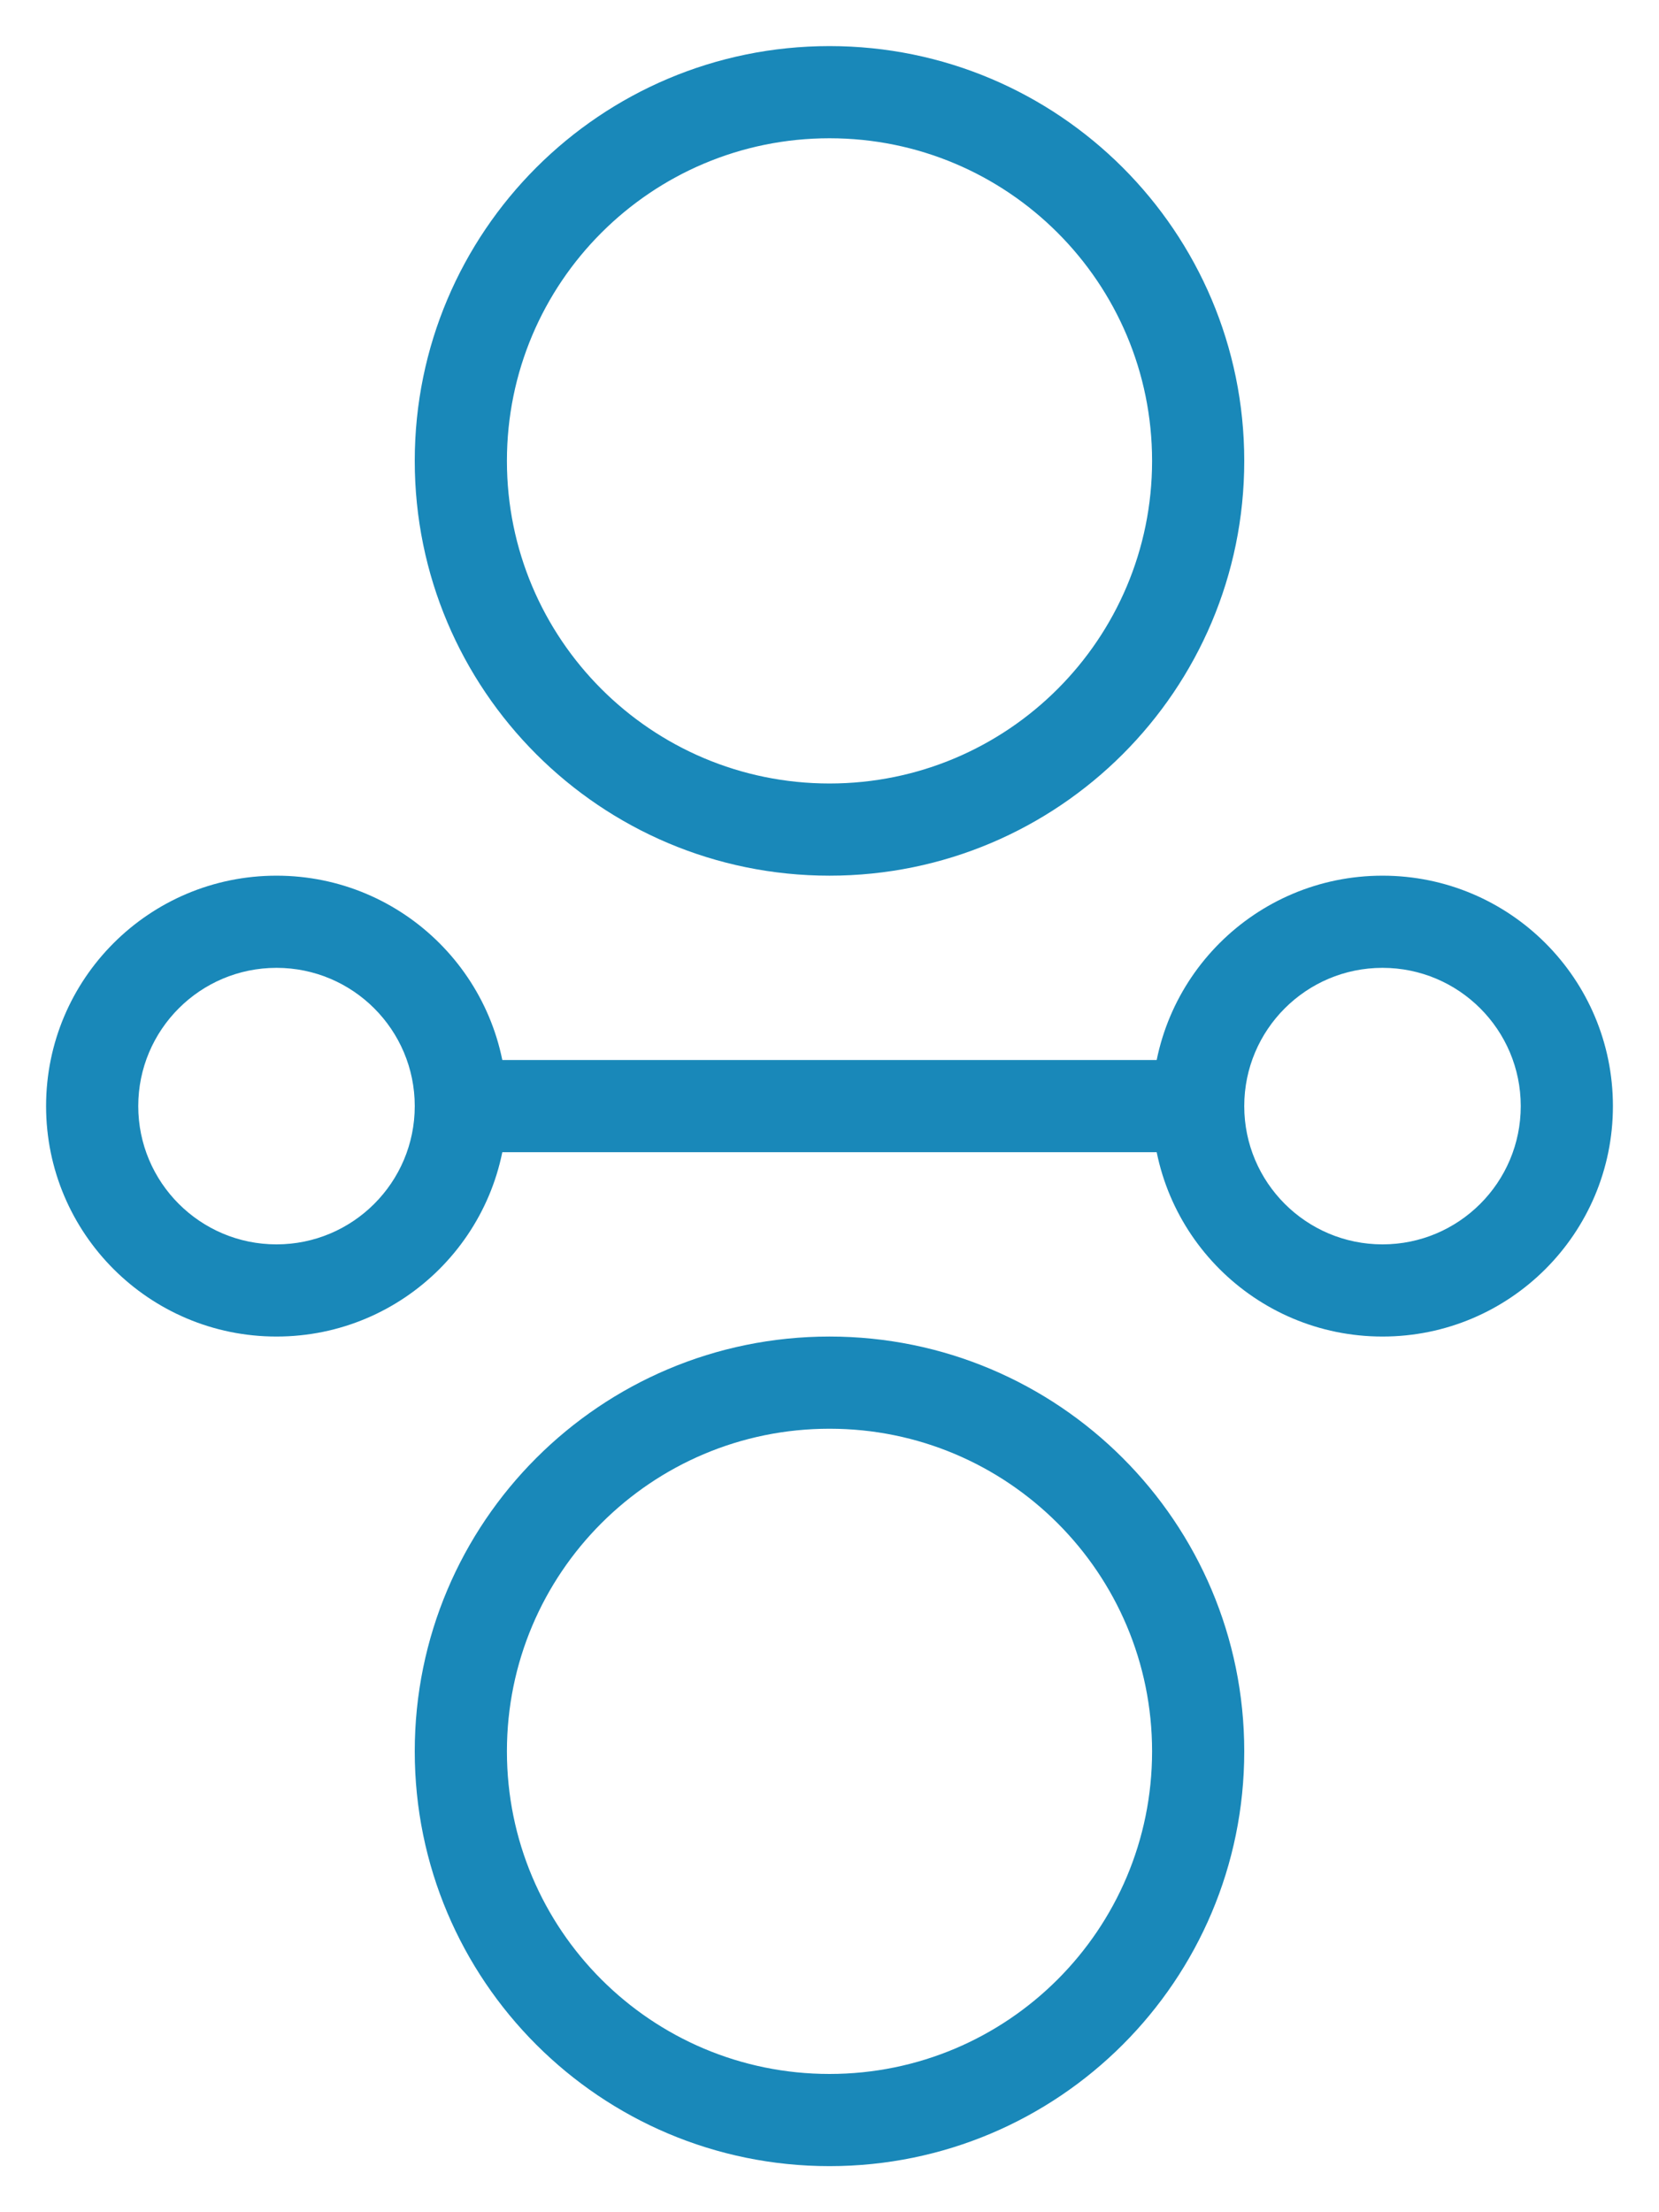
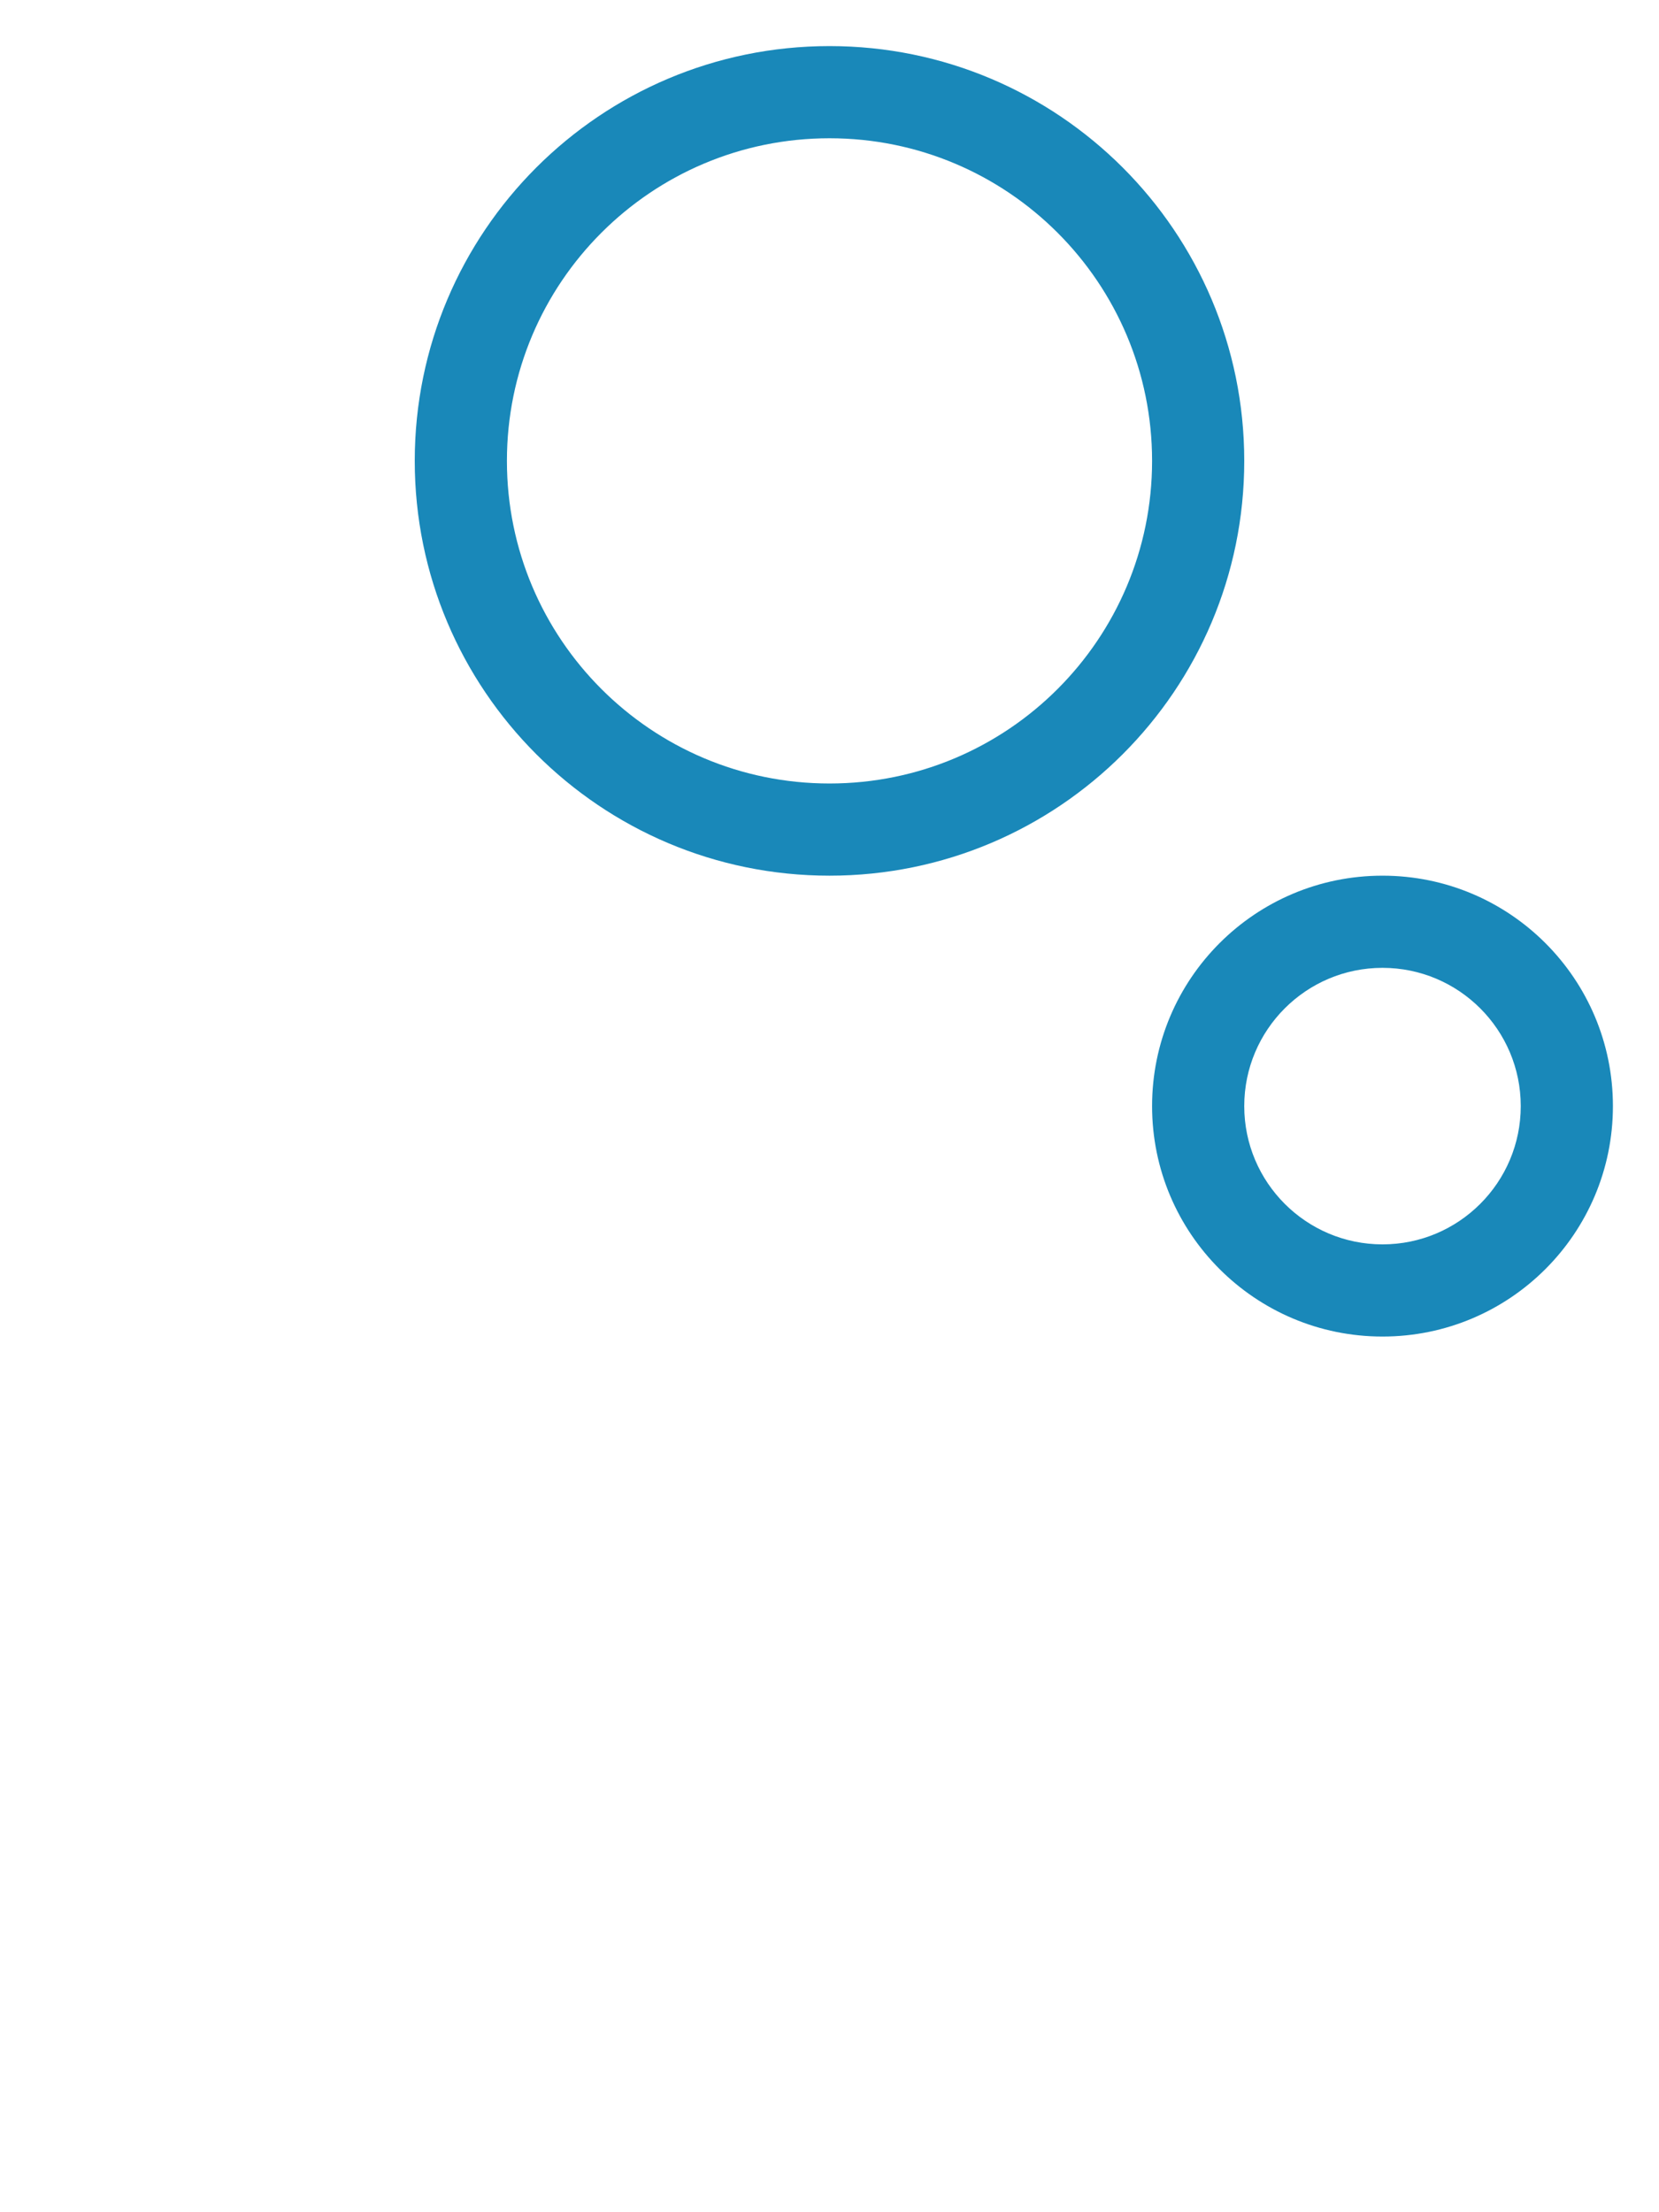
<svg xmlns="http://www.w3.org/2000/svg" width="18px" height="24px" viewBox="0 0 18 24" version="1.1">
  <title>01 Fragments / VeIcons / 24px / Componenets/ Blue / 15</title>
  <desc>Created with Sketch.</desc>
  <g id="Icons-Images" stroke="none" stroke-width="1" fill="none" fill-rule="evenodd">
    <g id="Final-Icons" transform="translate(-1399, -704)">
      <g id="01-Fragments-/-VeIcons-/-24px-/-Componenets/-Blue-/-15" transform="translate(1396, 704)">
        <g>
          <g id="01-Fragments-/-VeIcons-/-24px-/-Componenets/-White-/-15" opacity="0.538">
            <rect id="Rectangle-Copy-247" x="0" y="0" width="24" height="24" />
          </g>
-           <polygon id="Line-7-Copy-8" fill="#1988B9" points="8 12.5 16 12.5 16 11.5 8 11.5" />
-           <path d="M12,23.5 C14.485,23.5 16.5,21.485 16.5,19 C16.5,16.515 14.485,14.5 12,14.5 C9.515,14.5 7.5,16.515 7.5,19 C7.5,21.485 9.515,23.5 12,23.5 Z M12,22.5 C10.067,22.5 8.5,20.933 8.5,19 C8.5,17.067 10.067,15.5 12,15.5 C13.933,15.5 15.5,17.067 15.5,19 C15.5,20.933 13.933,22.5 12,22.5 Z" id="Oval-Copy-65" fill="#1988B9" />
          <path d="M12,9.5 C14.485,9.5 16.5,7.485 16.5,5 C16.5,2.515 14.485,0.5 12,0.5 C9.515,0.5 7.5,2.515 7.5,5 C7.5,7.485 9.515,9.5 12,9.5 Z M12,8.5 C10.067,8.5 8.5,6.933 8.5,5 C8.5,3.067 10.067,1.5 12,1.5 C13.933,1.5 15.5,3.067 15.5,5 C15.5,6.933 13.933,8.5 12,8.5 Z" id="Oval-Copy-67" fill="#1988B9" />
-           <path d="M6,14.5 C7.381,14.5 8.5,13.381 8.5,12 C8.5,10.619 7.381,9.5 6,9.5 C4.619,9.5 3.5,10.619 3.5,12 C3.5,13.381 4.619,14.5 6,14.5 Z M6,13.5 C5.172,13.5 4.5,12.828 4.5,12 C4.5,11.172 5.172,10.5 6,10.5 C6.828,10.5 7.5,11.172 7.5,12 C7.5,12.828 6.828,13.5 6,13.5 Z" id="Oval-Copy-74" fill="#1988B9" />
          <path d="M18,14.5 C19.381,14.5 20.5,13.381 20.5,12 C20.5,10.619 19.381,9.5 18,9.5 C16.619,9.5 15.5,10.619 15.5,12 C15.5,13.381 16.619,14.5 18,14.5 Z M18,13.5 C17.172,13.5 16.5,12.828 16.5,12 C16.5,11.172 17.172,10.5 18,10.5 C18.828,10.5 19.5,11.172 19.5,12 C19.5,12.828 18.828,13.5 18,13.5 Z" id="Oval-Copy-75" fill="#1988B9" />
        </g>
      </g>
    </g>
  </g>
</svg>